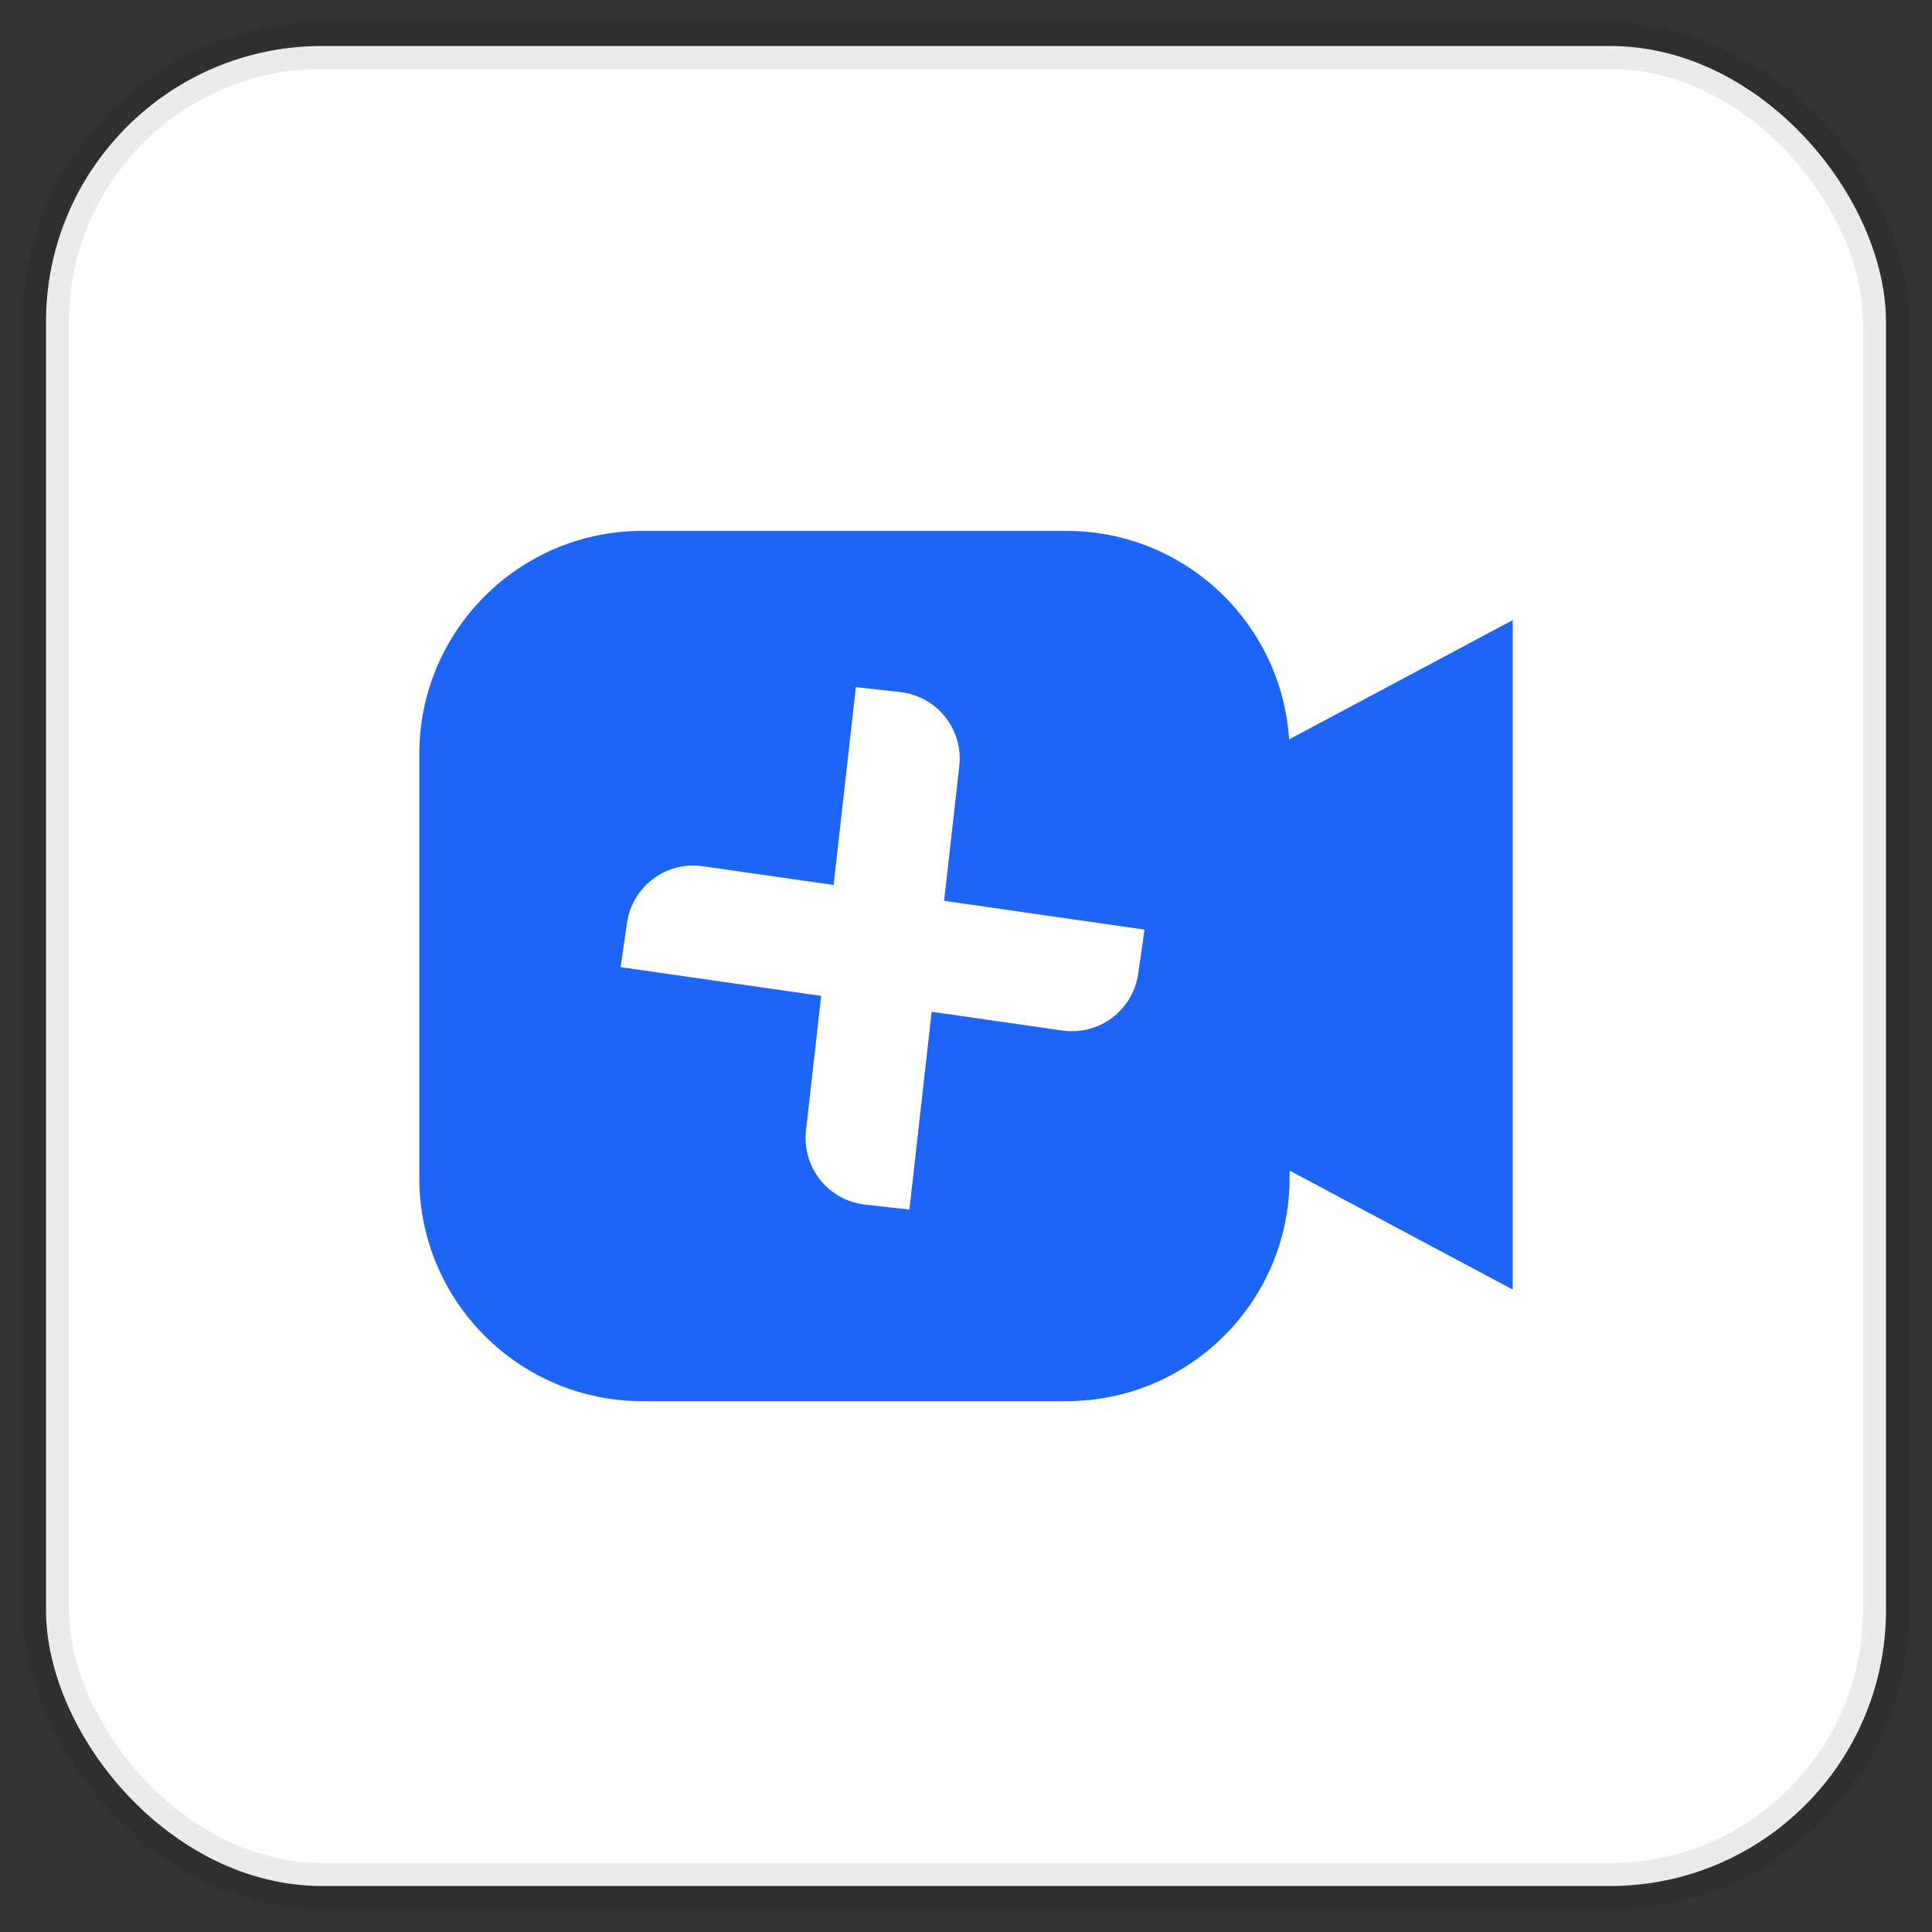
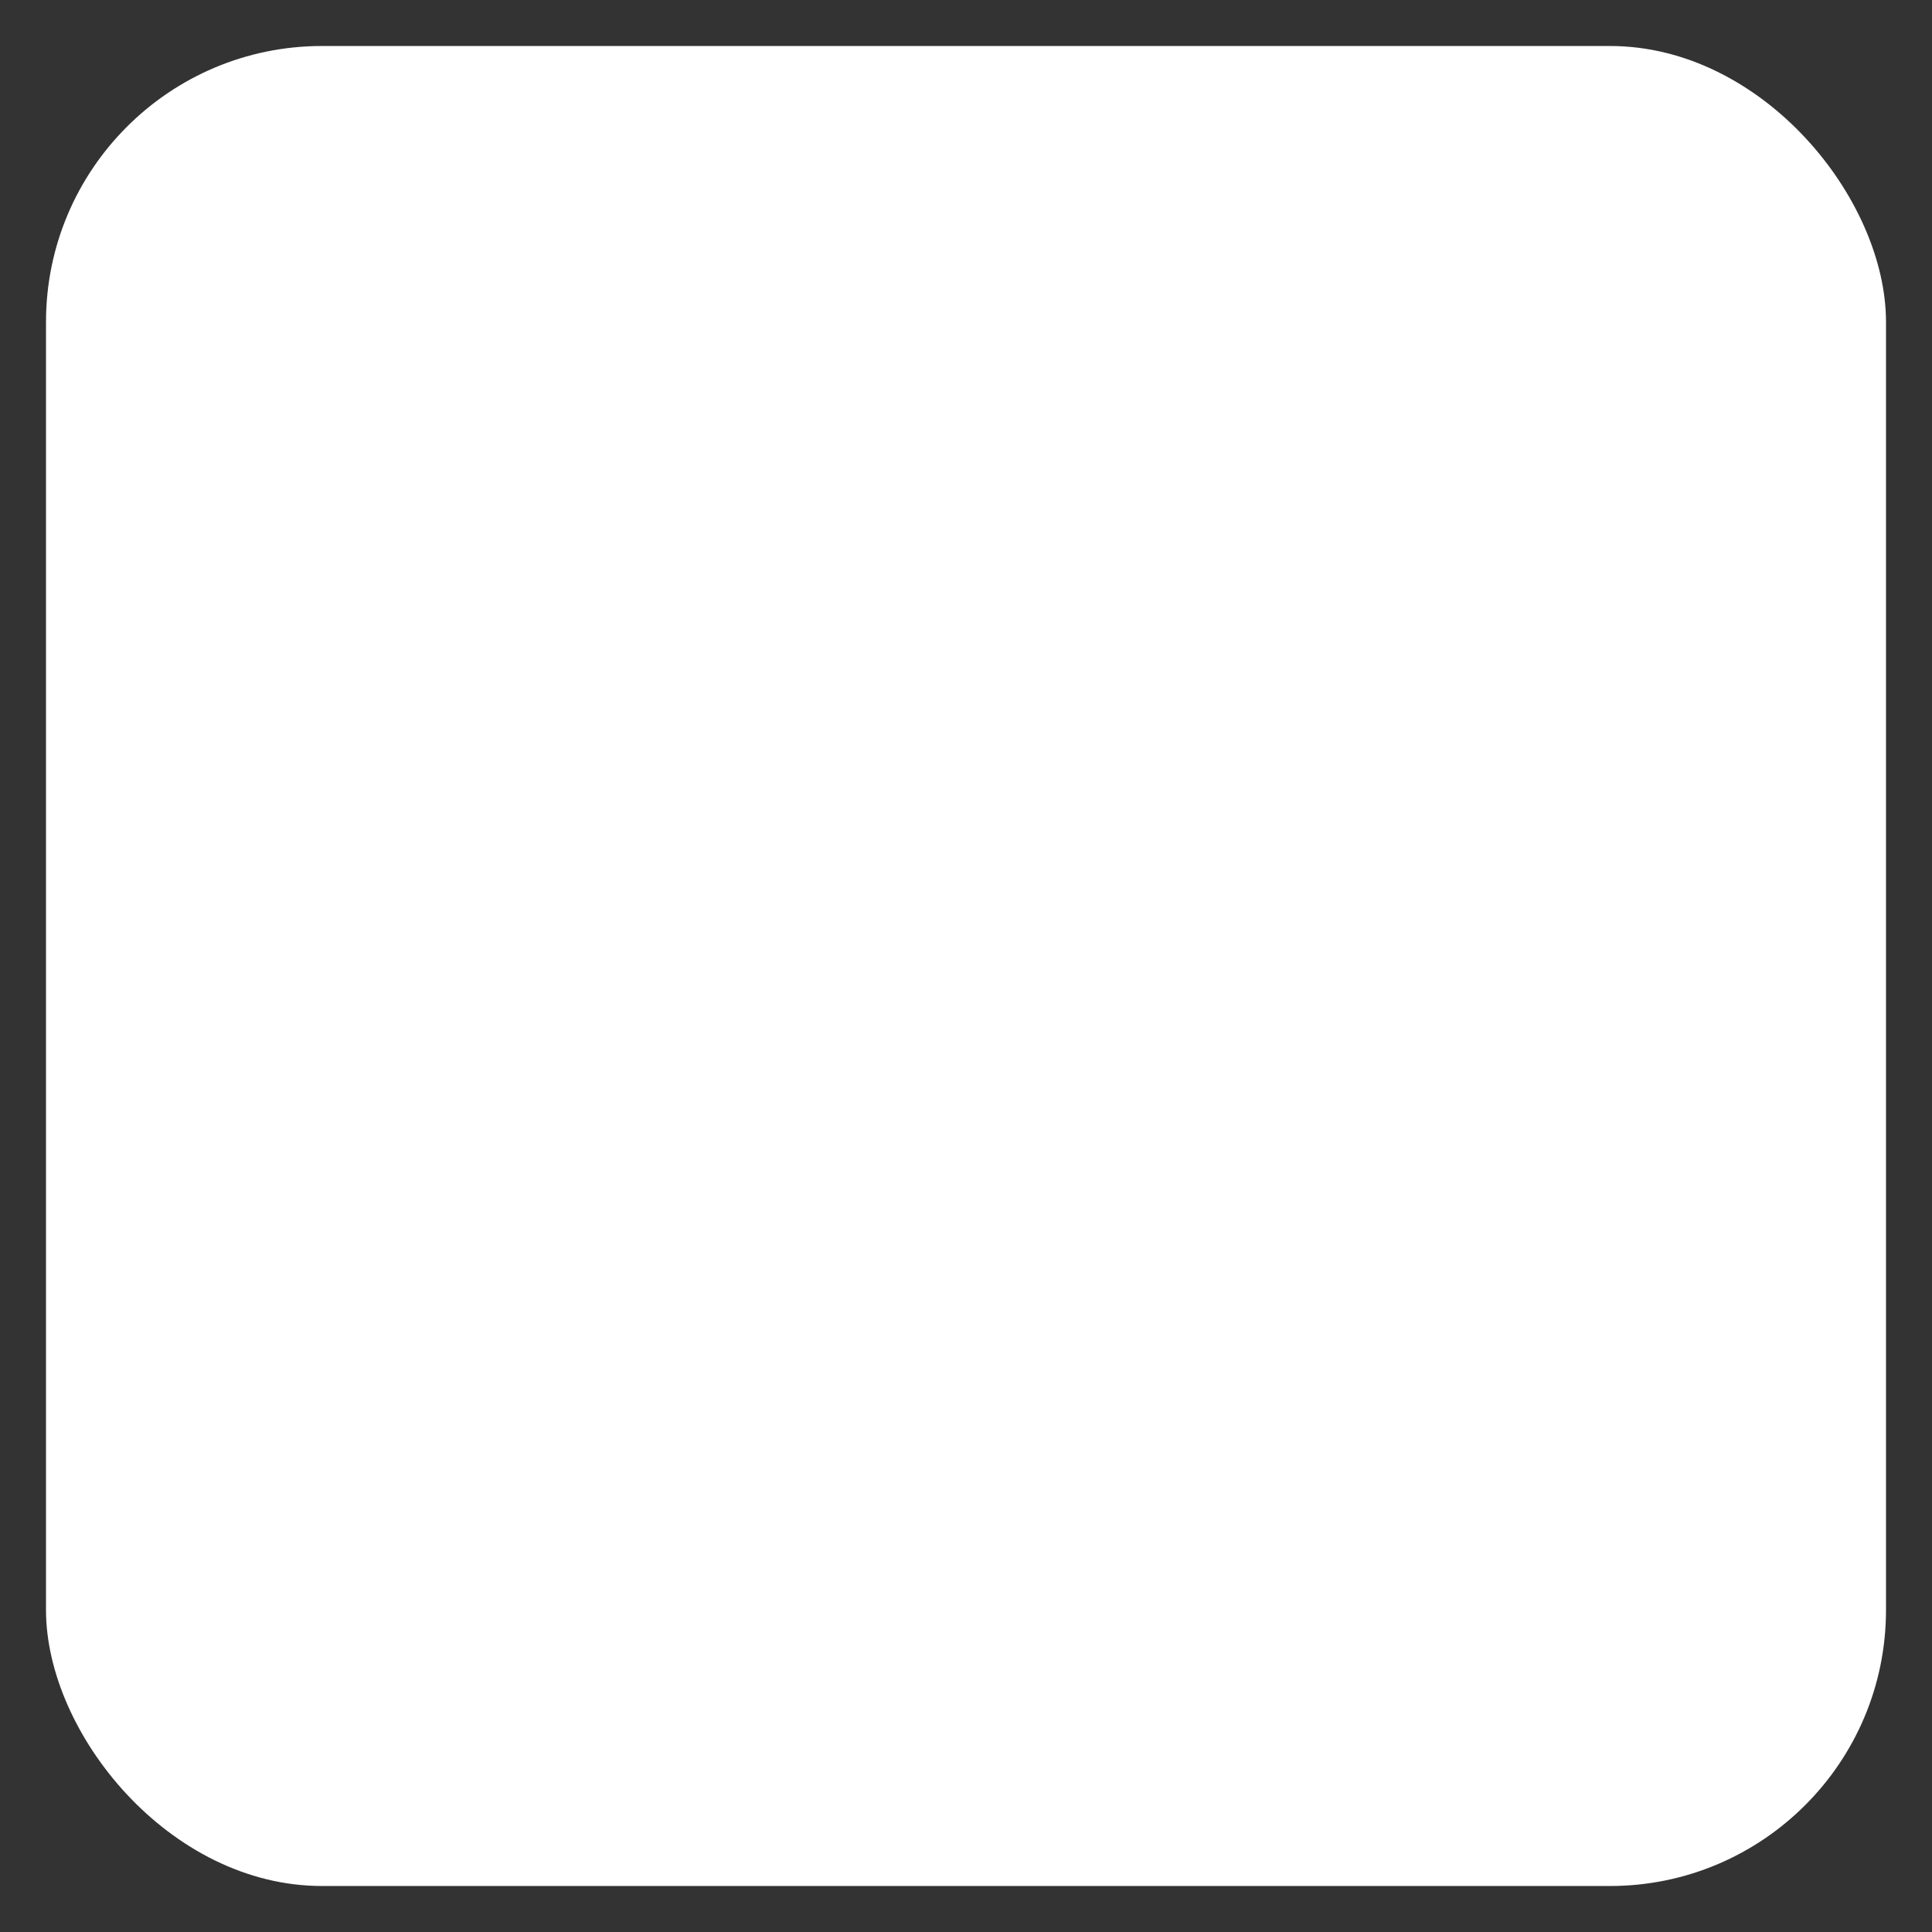
<svg xmlns="http://www.w3.org/2000/svg" width="42" height="42" viewBox="0 0 42 42" fill="none">
  <rect x="0" y="0" width="42" height="42" fill="#333333" stroke="none" />
  <rect x="1" y="1" width="40" height="40" rx="6" fill="white" />
-   <rect x="1" y="1" width="40" height="40" rx="6" stroke="black" stroke-opacity="0.08" />
-   <path fill-rule="evenodd" clip-rule="evenodd" d="M13.966 11.541C11.287 11.541 9.115 13.713 9.115 16.392V25.609C9.115 28.288 11.287 30.46 13.966 30.46H23.183C25.862 30.46 28.034 28.288 28.034 25.609V25.447L32.885 28.034V13.481L28.024 16.074C27.86 13.543 25.755 11.541 23.183 11.541H13.966ZM18.606 14.937L19.57 15.045C20.369 15.135 20.944 15.855 20.854 16.654L20.524 19.583L24.881 20.209L24.743 21.169C24.629 21.964 23.892 22.517 23.096 22.403L20.253 21.995L19.77 26.295L18.805 26.187C18.007 26.097 17.432 25.377 17.522 24.578L17.851 21.65L13.492 21.025L13.63 20.064C13.744 19.269 14.482 18.716 15.277 18.831L18.122 19.239L18.606 14.937Z" fill="#1C65F6" />
</svg>